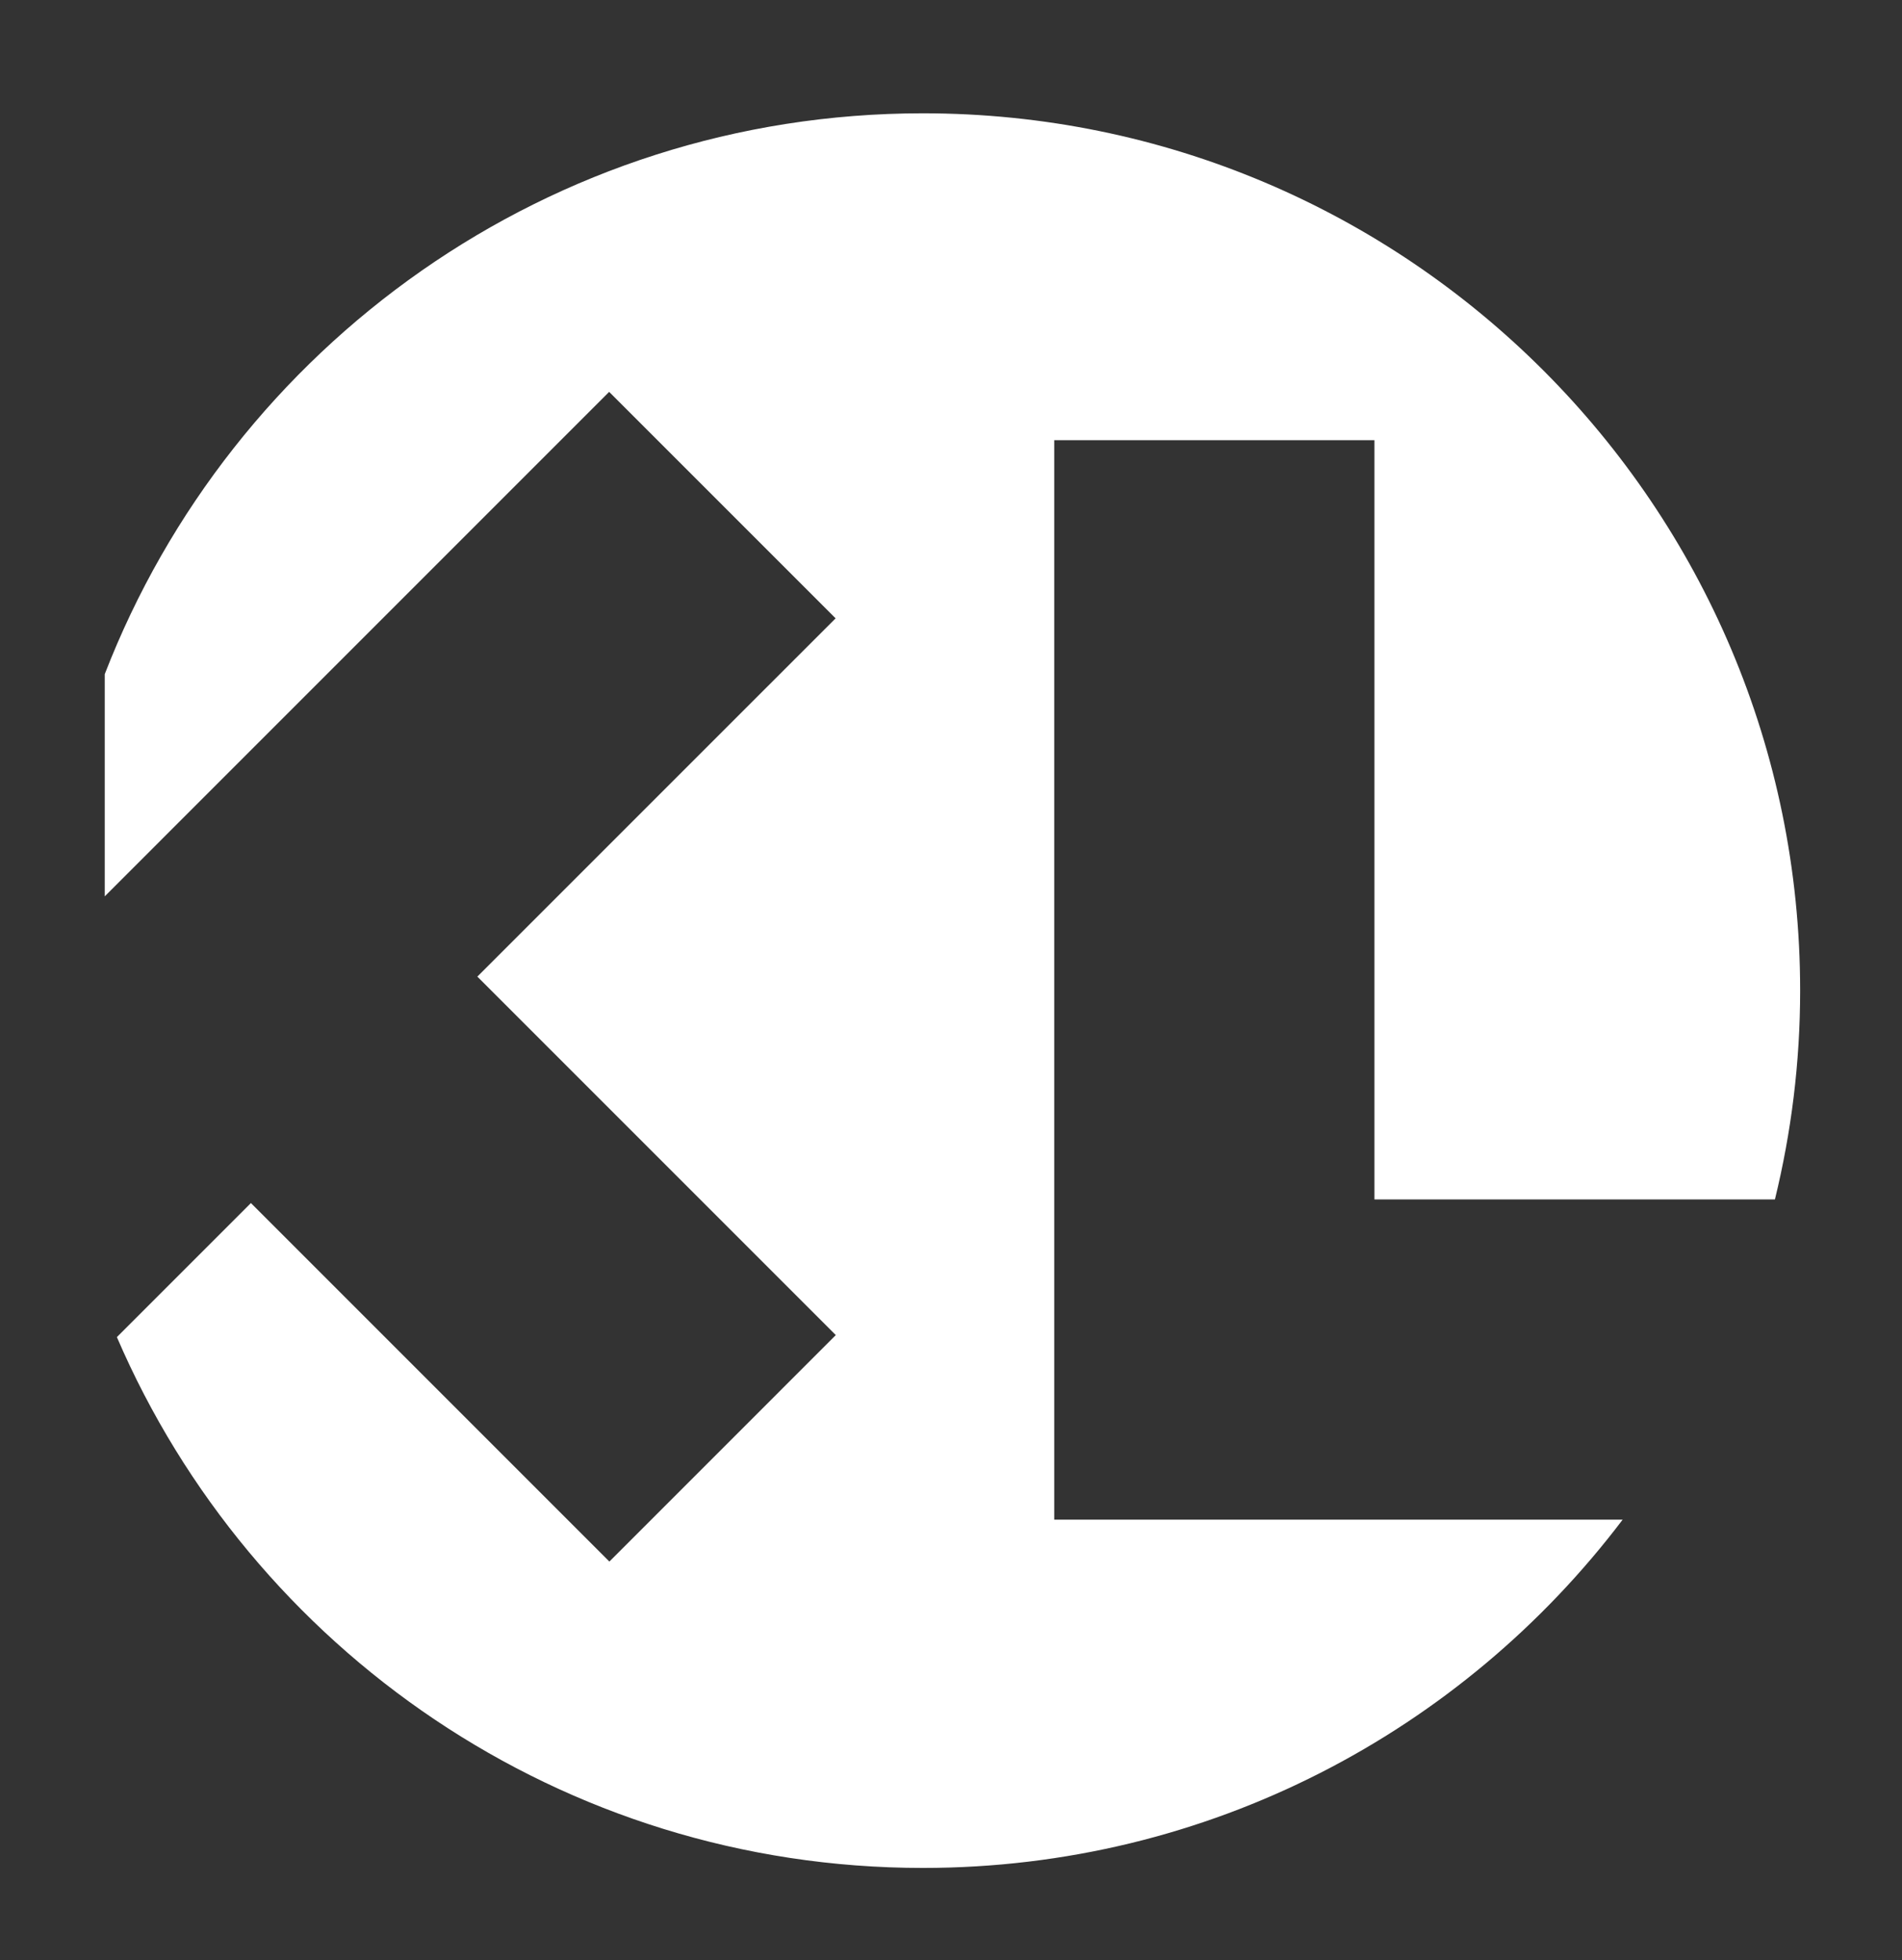
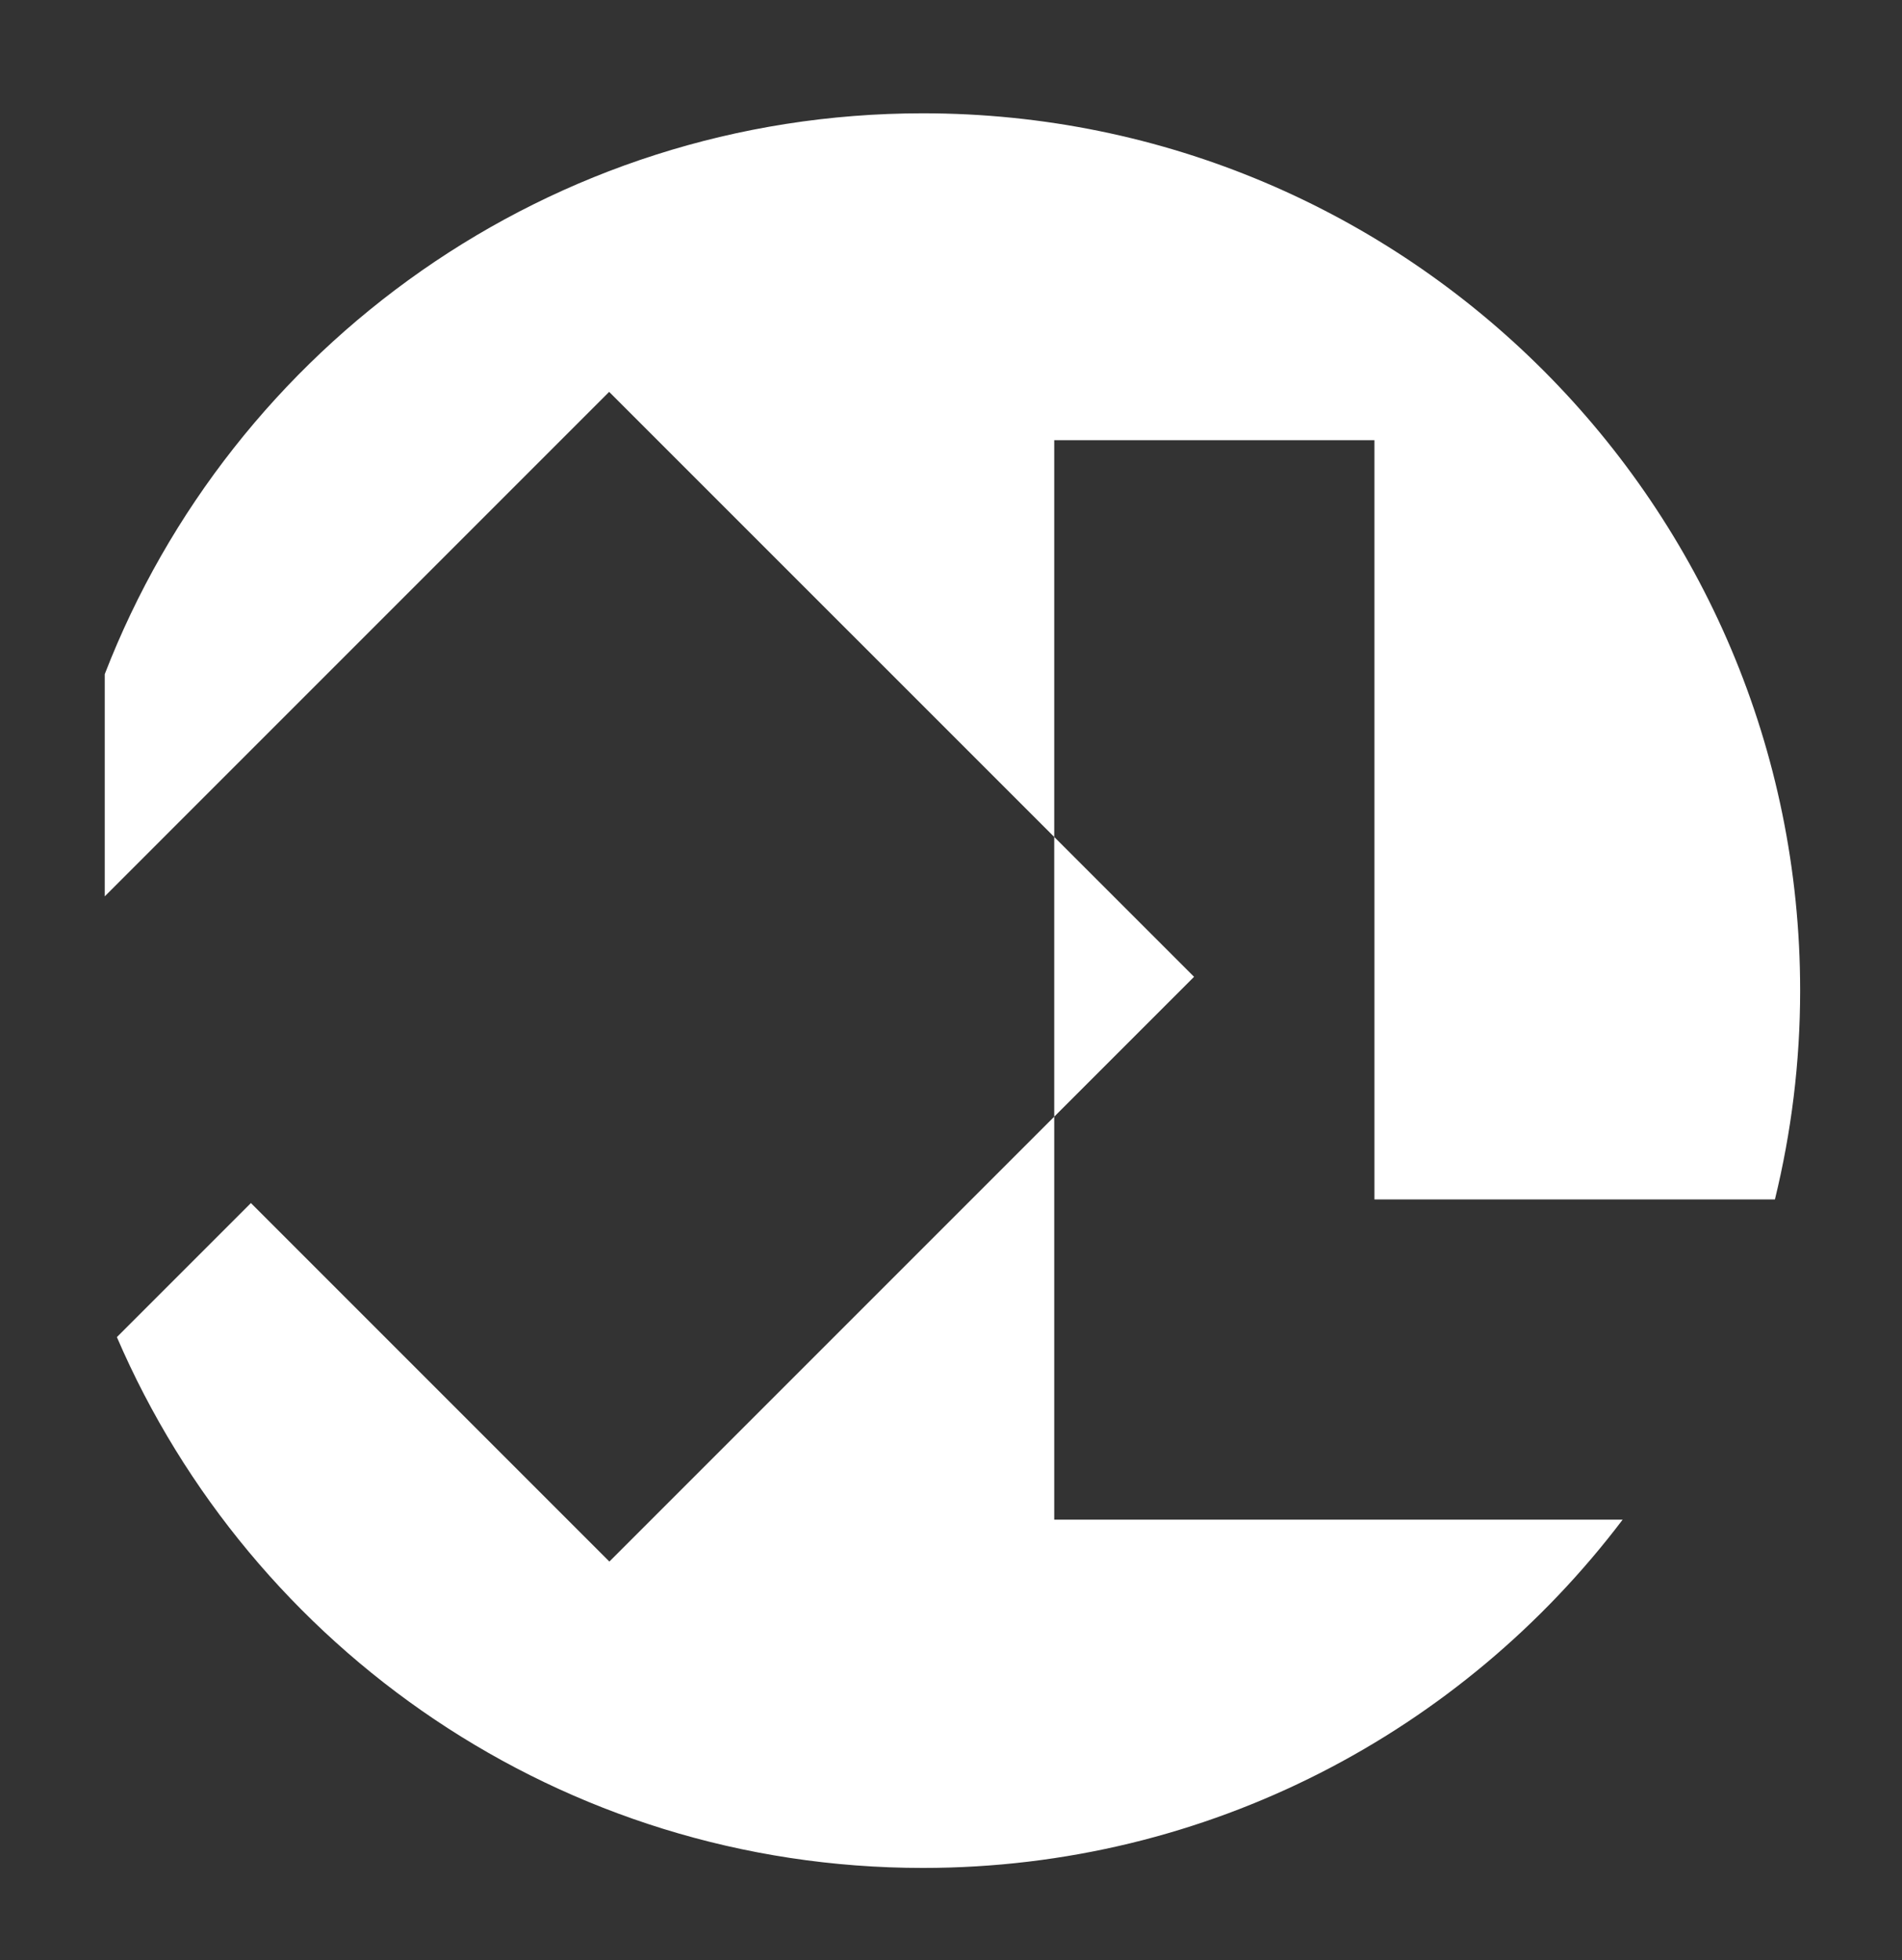
<svg xmlns="http://www.w3.org/2000/svg" version="1.1" id="Layer_1" x="0px" y="0px" width="171.305px" height="176.521px" viewBox="0 0 171.305 176.521" enable-background="new 0 0 171.305 176.521" xml:space="preserve">
  <rect x="0" y="0" width="171.305" height="176.521" fill="#333333" stroke="none" />
  <g>
-     <path fill="#FFFFFF" d="M159.86,108.016c1.474-6.029,2.271-12.322,2.271-18.803c0-43.636-35.374-79.009-79.009-79.009   c-33.582,0-62.252,20.962-73.688,50.509v20.01l45.43-45.432l20.396,20.395L42.993,87.951l32.284,32.283L54.884,140.63L22.6,108.344   l-12.073,12.072c12.103,28.115,40.045,47.806,72.597,47.806c25.737,0,48.596-12.313,63.021-31.365H123.79h-8.433H94.95V39.644   h28.84v68.372H159.86z" />
+     <path fill="#FFFFFF" d="M159.86,108.016c1.474-6.029,2.271-12.322,2.271-18.803c0-43.636-35.374-79.009-79.009-79.009   c-33.582,0-62.252,20.962-73.688,50.509v20.01l45.43-45.432l20.396,20.395l32.284,32.283L54.884,140.63L22.6,108.344   l-12.073,12.072c12.103,28.115,40.045,47.806,72.597,47.806c25.737,0,48.596-12.313,63.021-31.365H123.79h-8.433H94.95V39.644   h28.84v68.372H159.86z" />
  </g>
</svg>